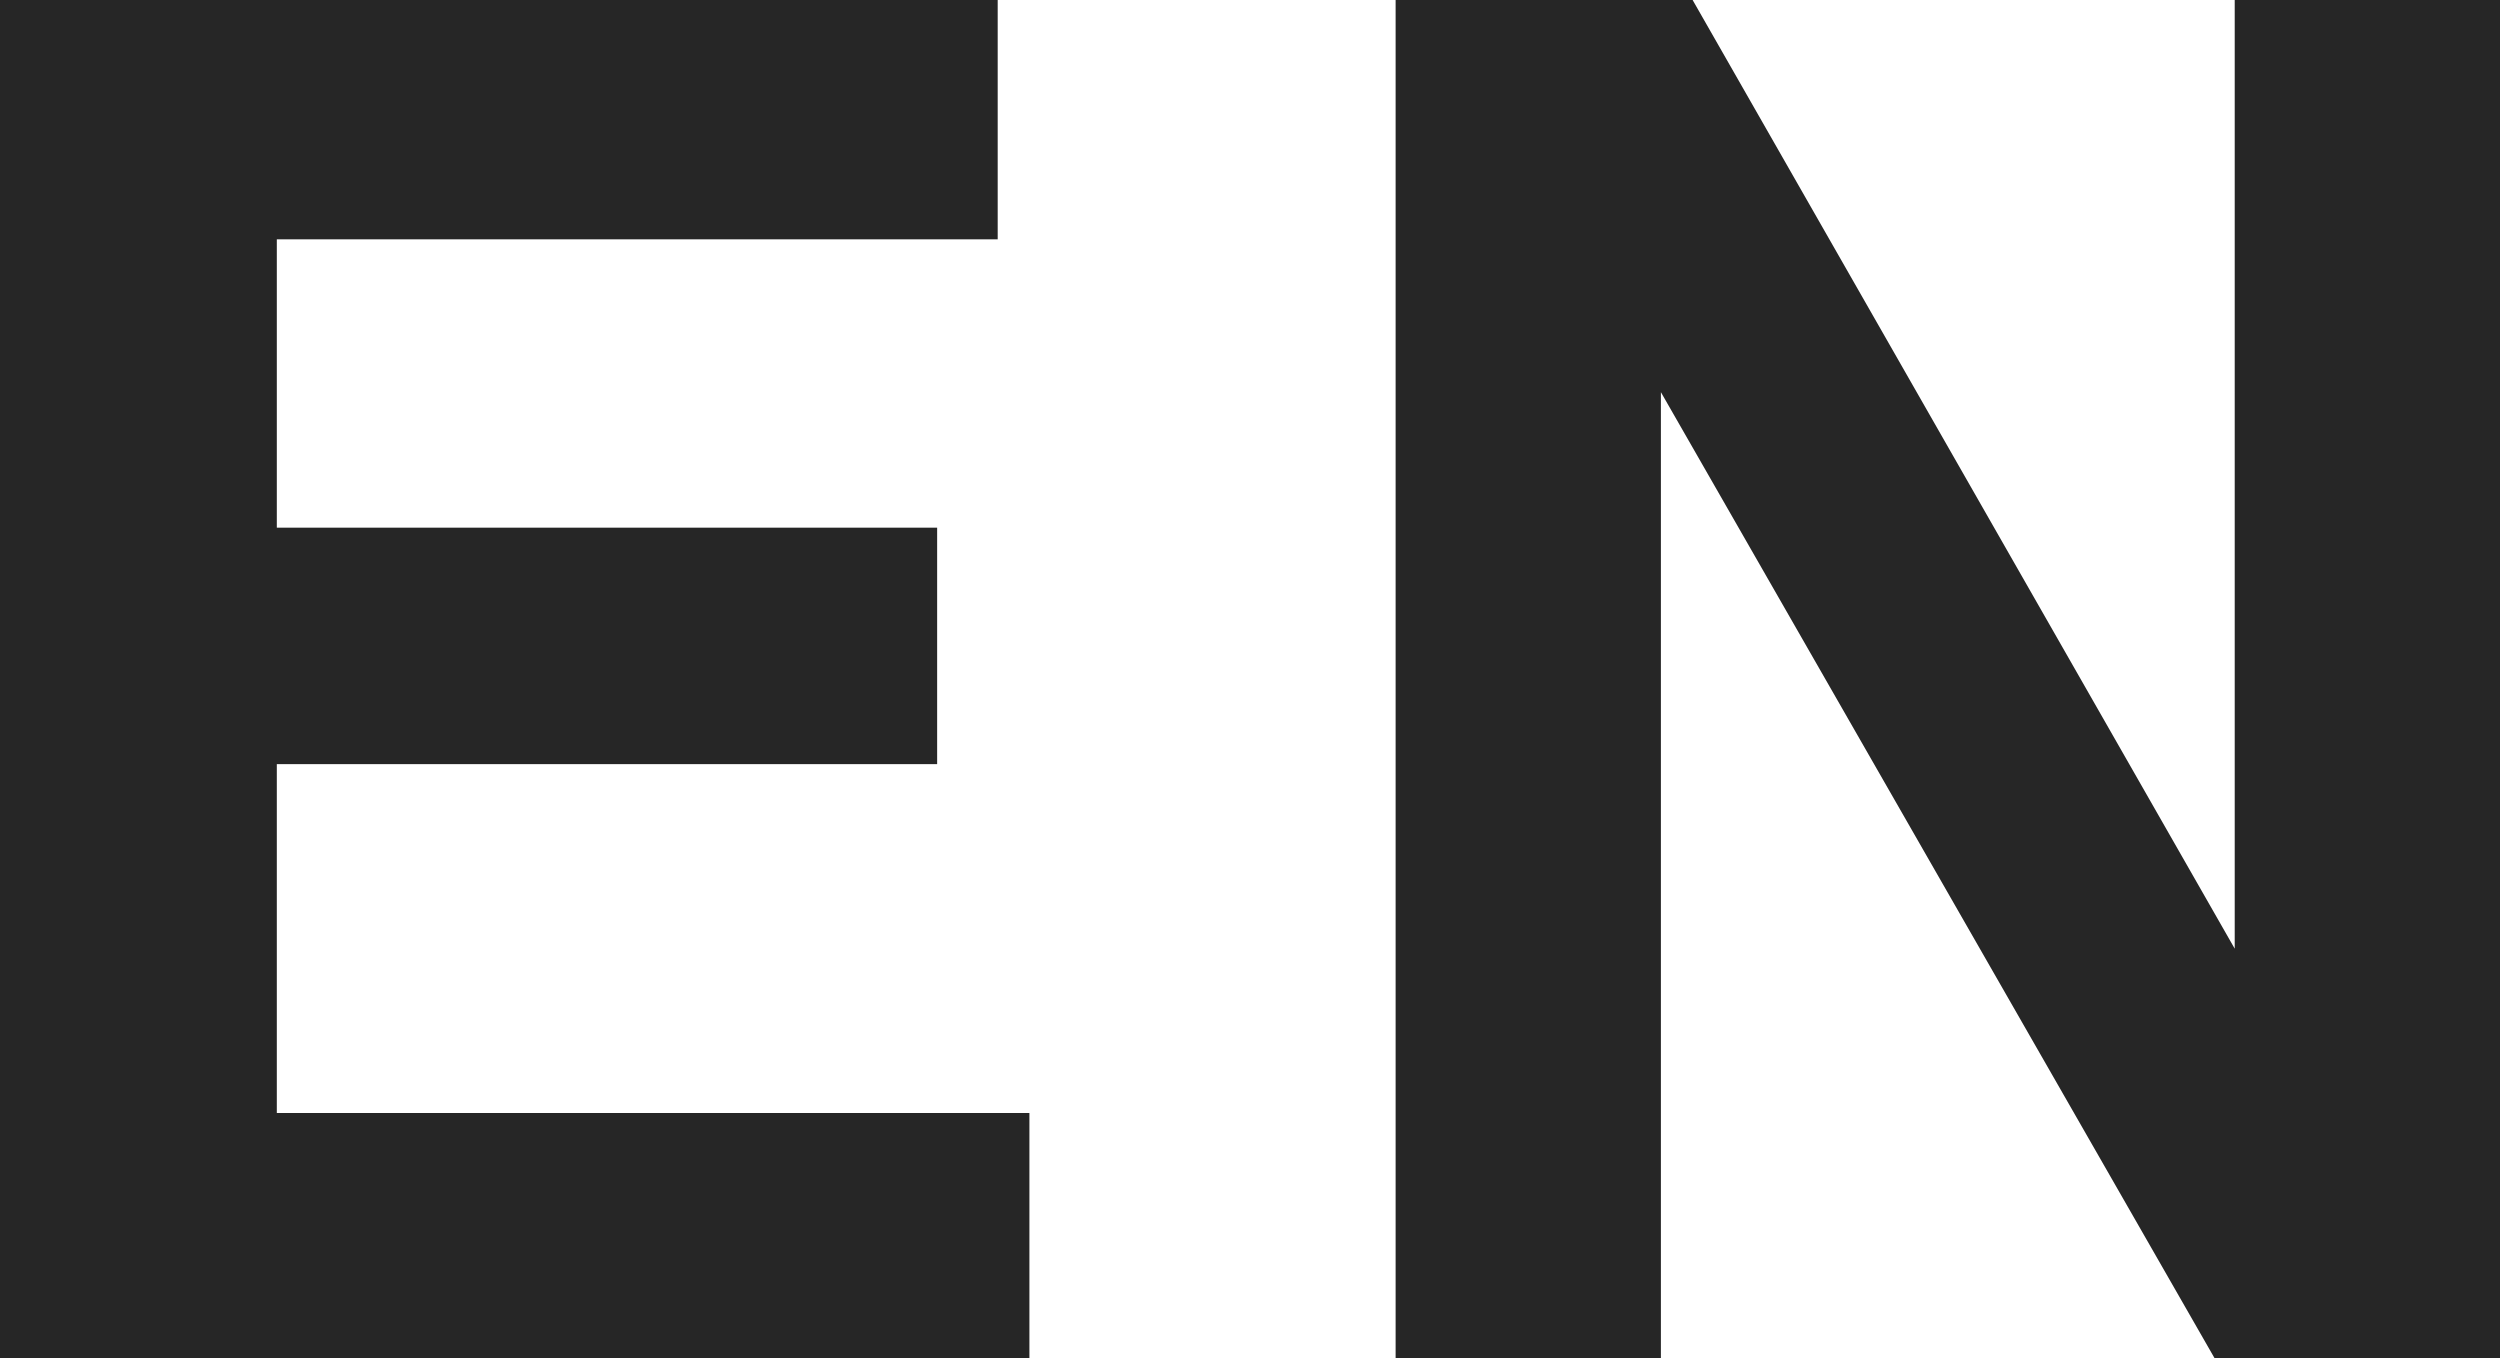
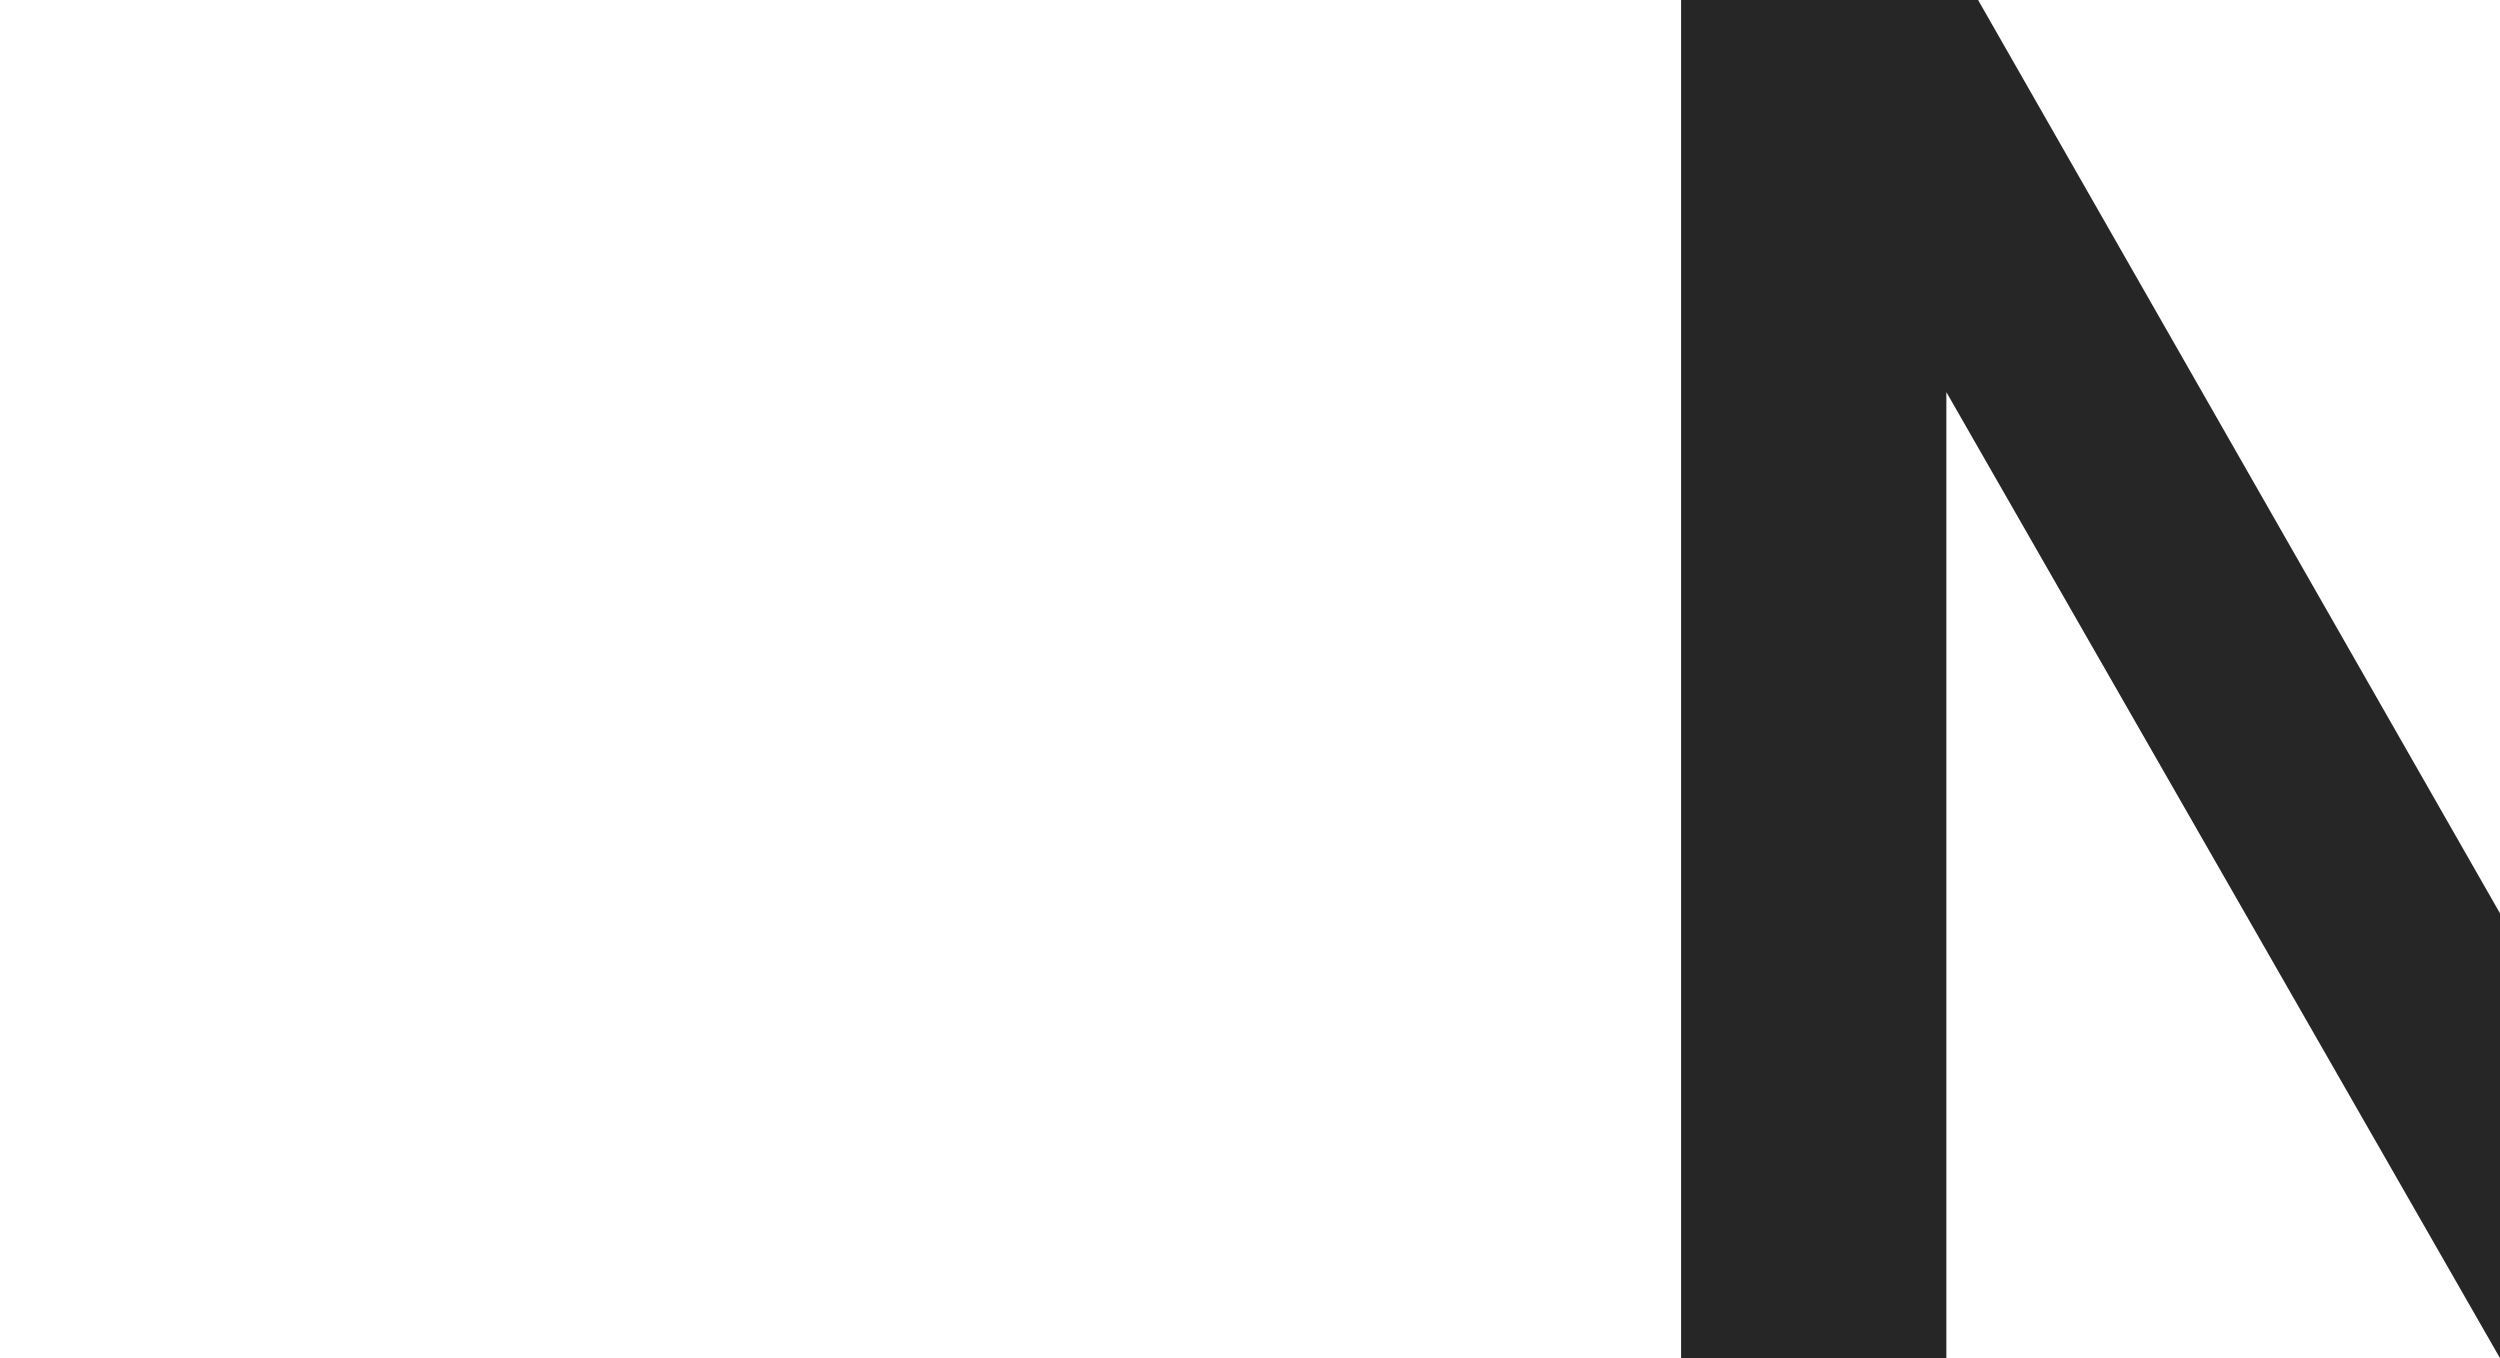
<svg xmlns="http://www.w3.org/2000/svg" id="_レイヤー_2" data-name="レイヤー 2" viewBox="0 0 8.67 4.71">
  <defs>
    <style>
      .cls-1 {
        fill: #262626;
      }
    </style>
  </defs>
  <g id="layout">
    <g>
-       <path class="cls-1" d="M3.25,2.65H.96v1.21h2.61v.85H0V0h3.46v.83H.96v1h2.29v.82Z" />
-       <path class="cls-1" d="M8.67,4.71h-.99l-1.92-3.35v3.35h-.92V0h1.03l1.88,3.29V0h.92v4.71Z" />
+       <path class="cls-1" d="M8.67,4.71l-1.92-3.35v3.35h-.92V0h1.03l1.88,3.29V0h.92v4.71Z" />
    </g>
  </g>
</svg>